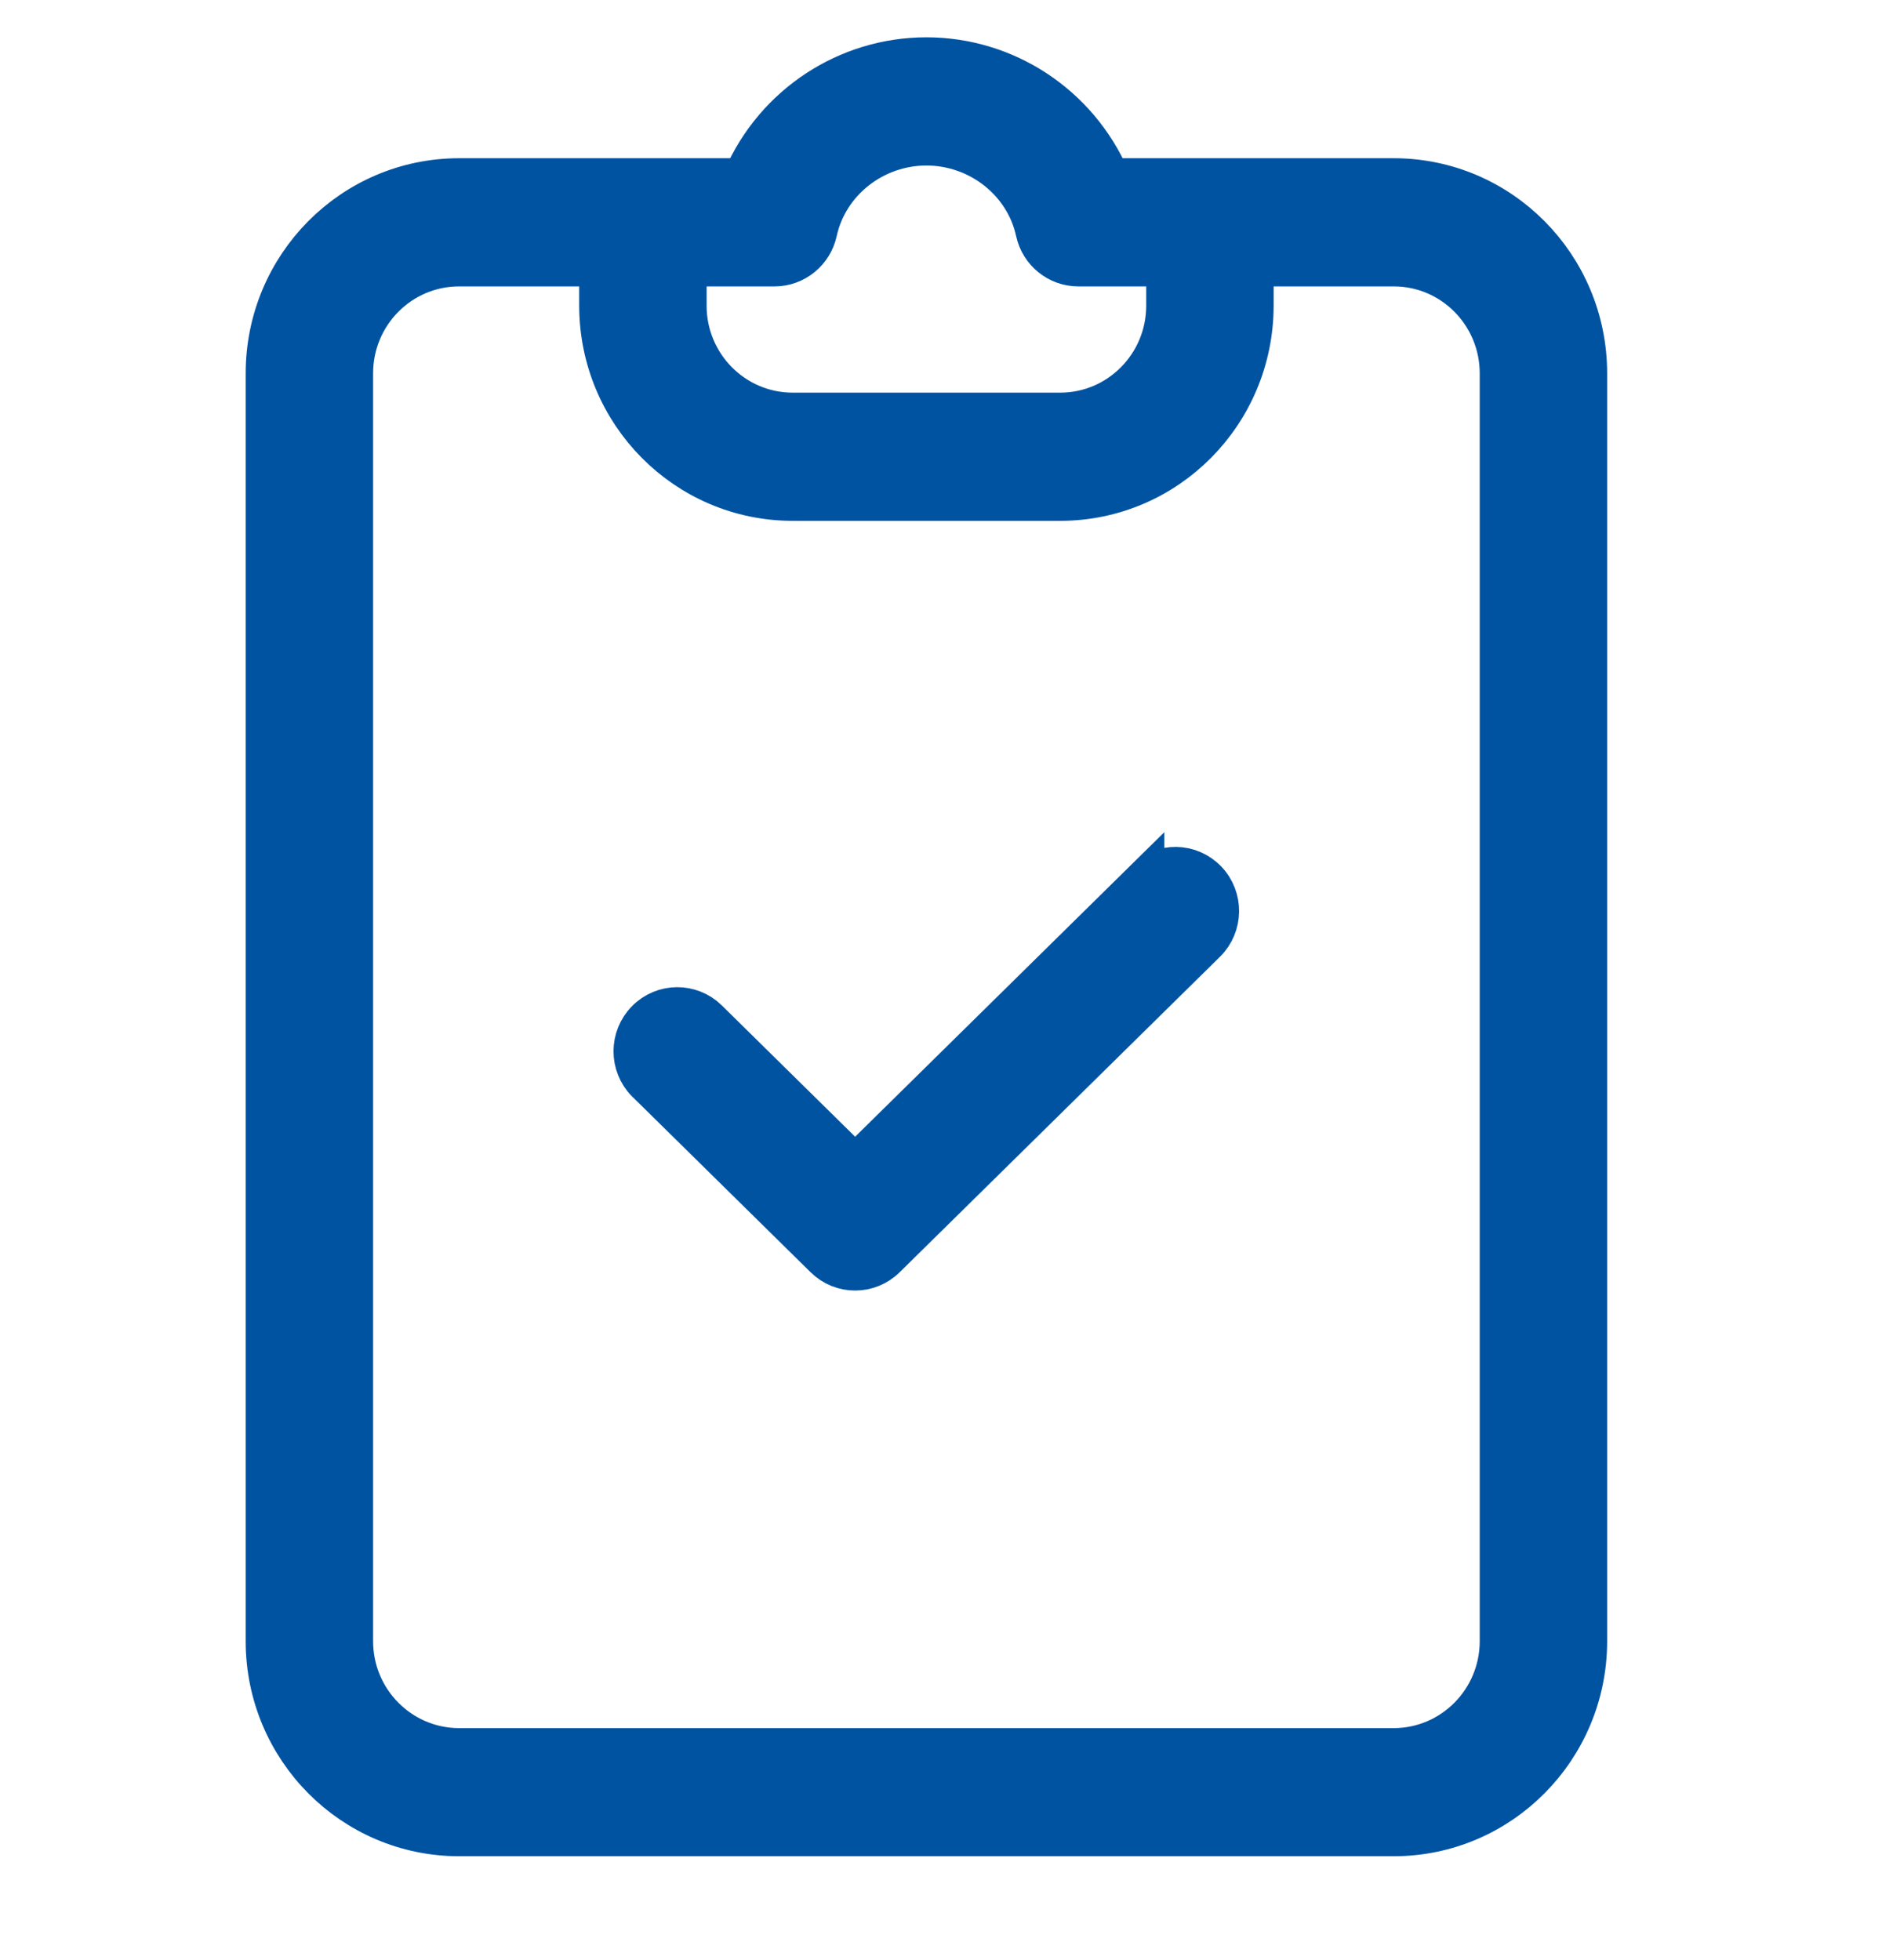
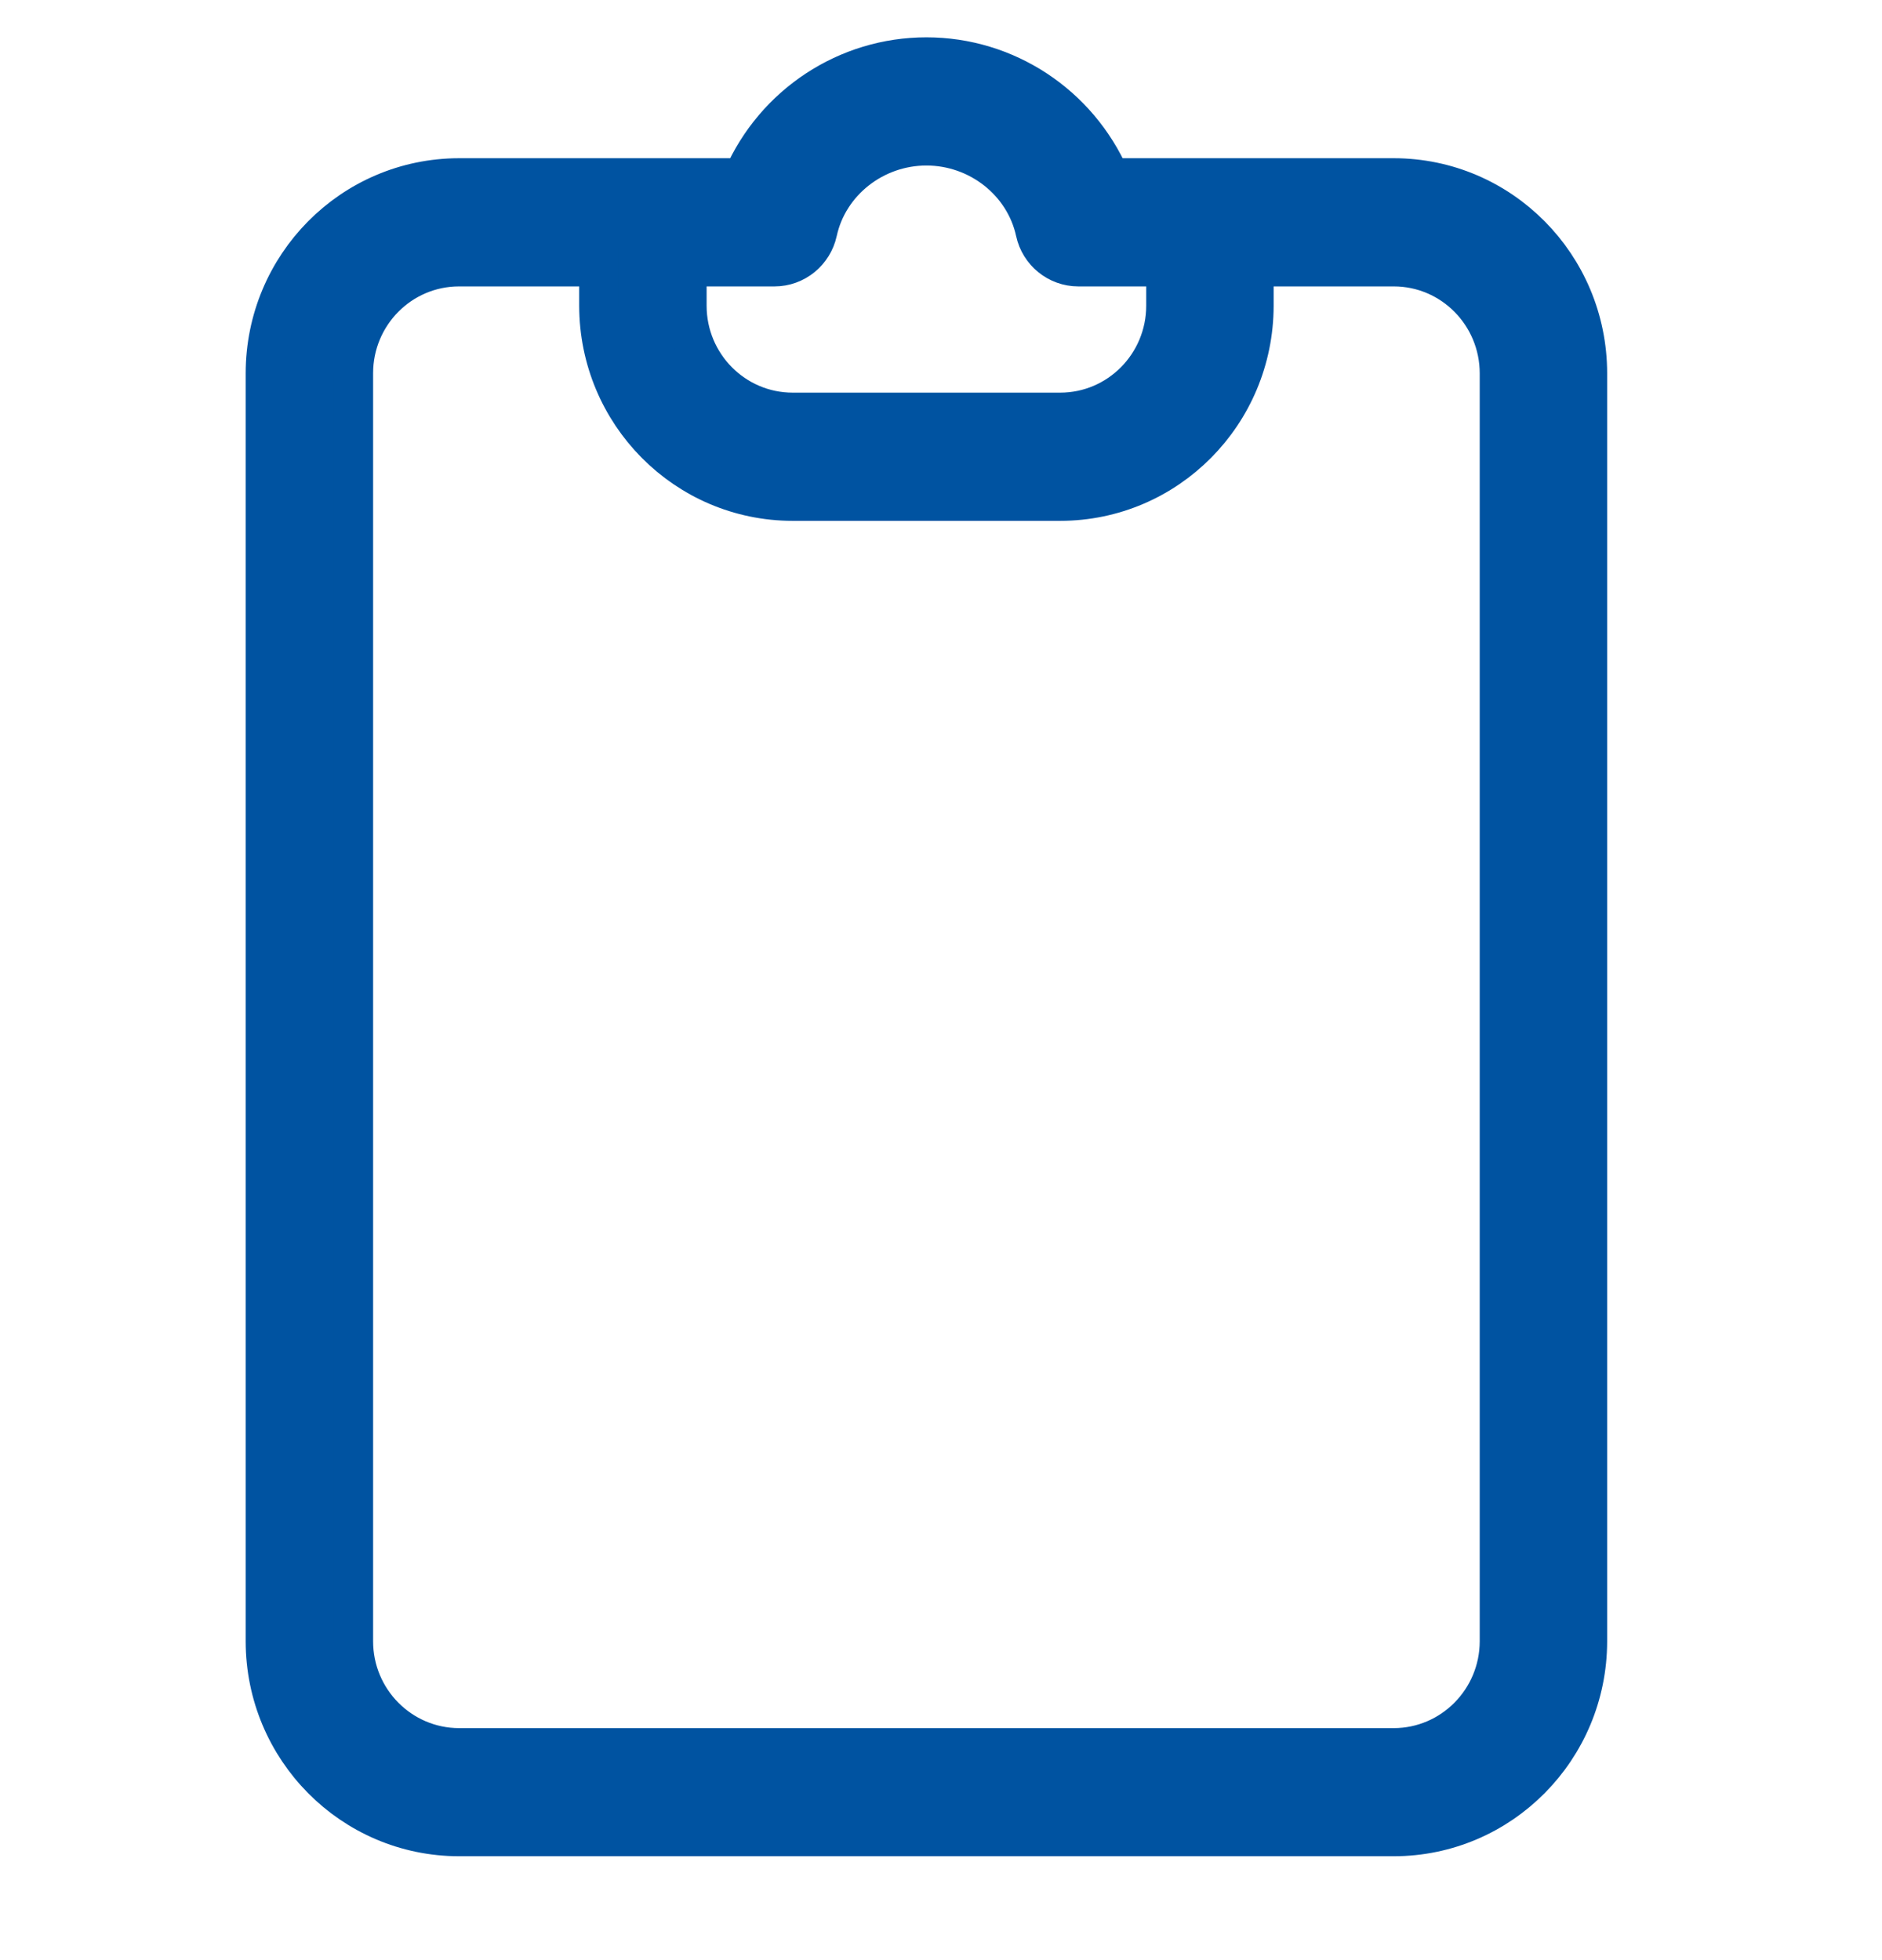
<svg xmlns="http://www.w3.org/2000/svg" width="24" height="25" viewBox="0 0 24 25" fill="none">
  <path d="M17.774 2.268H14.158C13.748 1.331 12.829 0.726 11.814 0.726C10.799 0.726 9.879 1.331 9.47 2.268H5.854C4.489 2.269 3.384 3.384 3.383 4.761V20.933C3.384 22.309 4.489 23.424 5.854 23.425H17.774C19.138 23.424 20.244 22.309 20.245 20.933V4.761C20.244 3.384 19.138 2.269 17.774 2.268V2.268ZM9.877 3.403C10.141 3.403 10.369 3.217 10.426 2.957C10.564 2.322 11.148 1.861 11.814 1.861C12.48 1.861 13.064 2.322 13.202 2.957C13.258 3.217 13.487 3.403 13.751 3.403H14.867V3.9C14.866 4.65 14.264 5.257 13.521 5.258H10.107C9.364 5.257 8.762 4.65 8.761 3.9V3.403H9.877ZM19.12 20.933C19.119 21.682 18.517 22.29 17.774 22.291H5.854C5.111 22.29 4.508 21.682 4.508 20.933V4.761C4.508 4.011 5.111 3.403 5.854 3.403H7.636V3.9C7.638 5.277 8.743 6.392 10.107 6.393H13.521C14.885 6.392 15.99 5.277 15.992 3.9V3.403H17.774C18.517 3.403 19.119 4.011 19.12 4.761V20.933Z" fill="#0053A1" stroke="#0053A1" stroke-width="0.5" />
-   <path d="M14.598 11.211L10.905 14.849L9.03 13.002C8.809 12.785 8.456 12.787 8.238 13.008C8.02 13.229 8.019 13.585 8.236 13.807L8.244 13.814L10.512 16.048C10.73 16.264 11.079 16.264 11.298 16.048L15.383 12.024C15.604 11.805 15.608 11.447 15.392 11.223C15.175 10.999 14.82 10.994 14.598 11.212V11.211Z" fill="#0053A1" stroke="#0053A1" stroke-width="0.5" />
</svg>